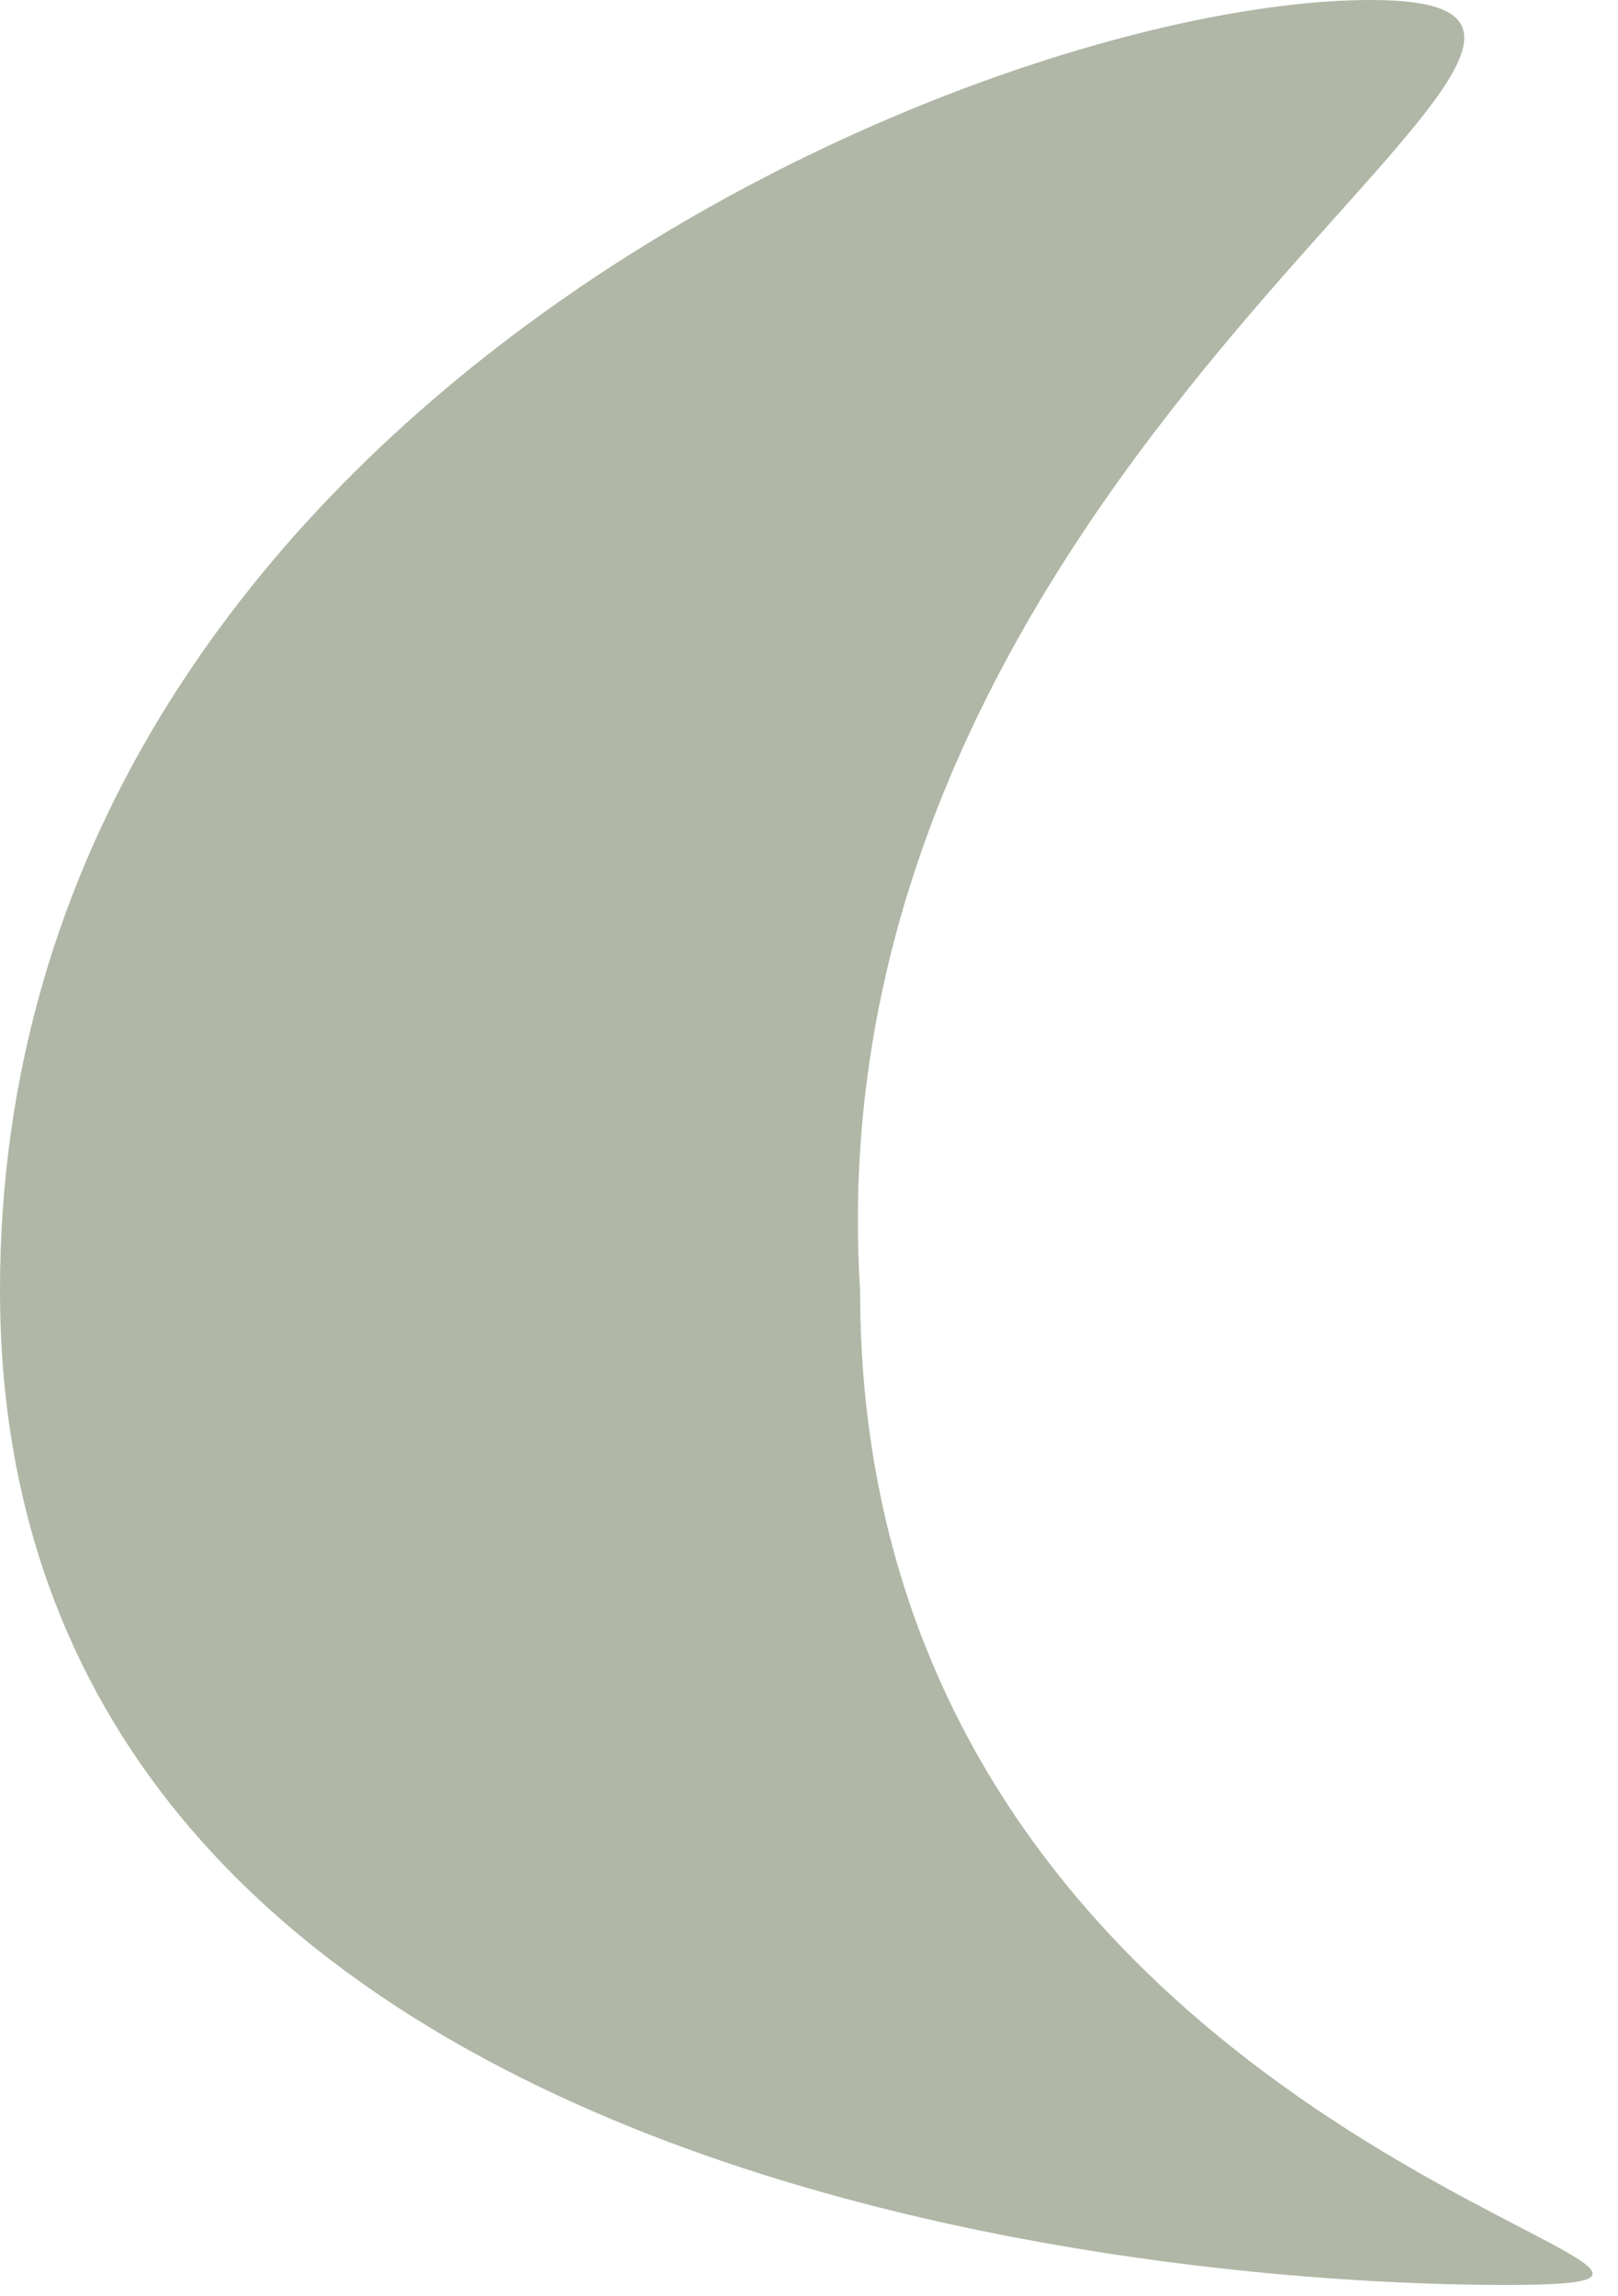
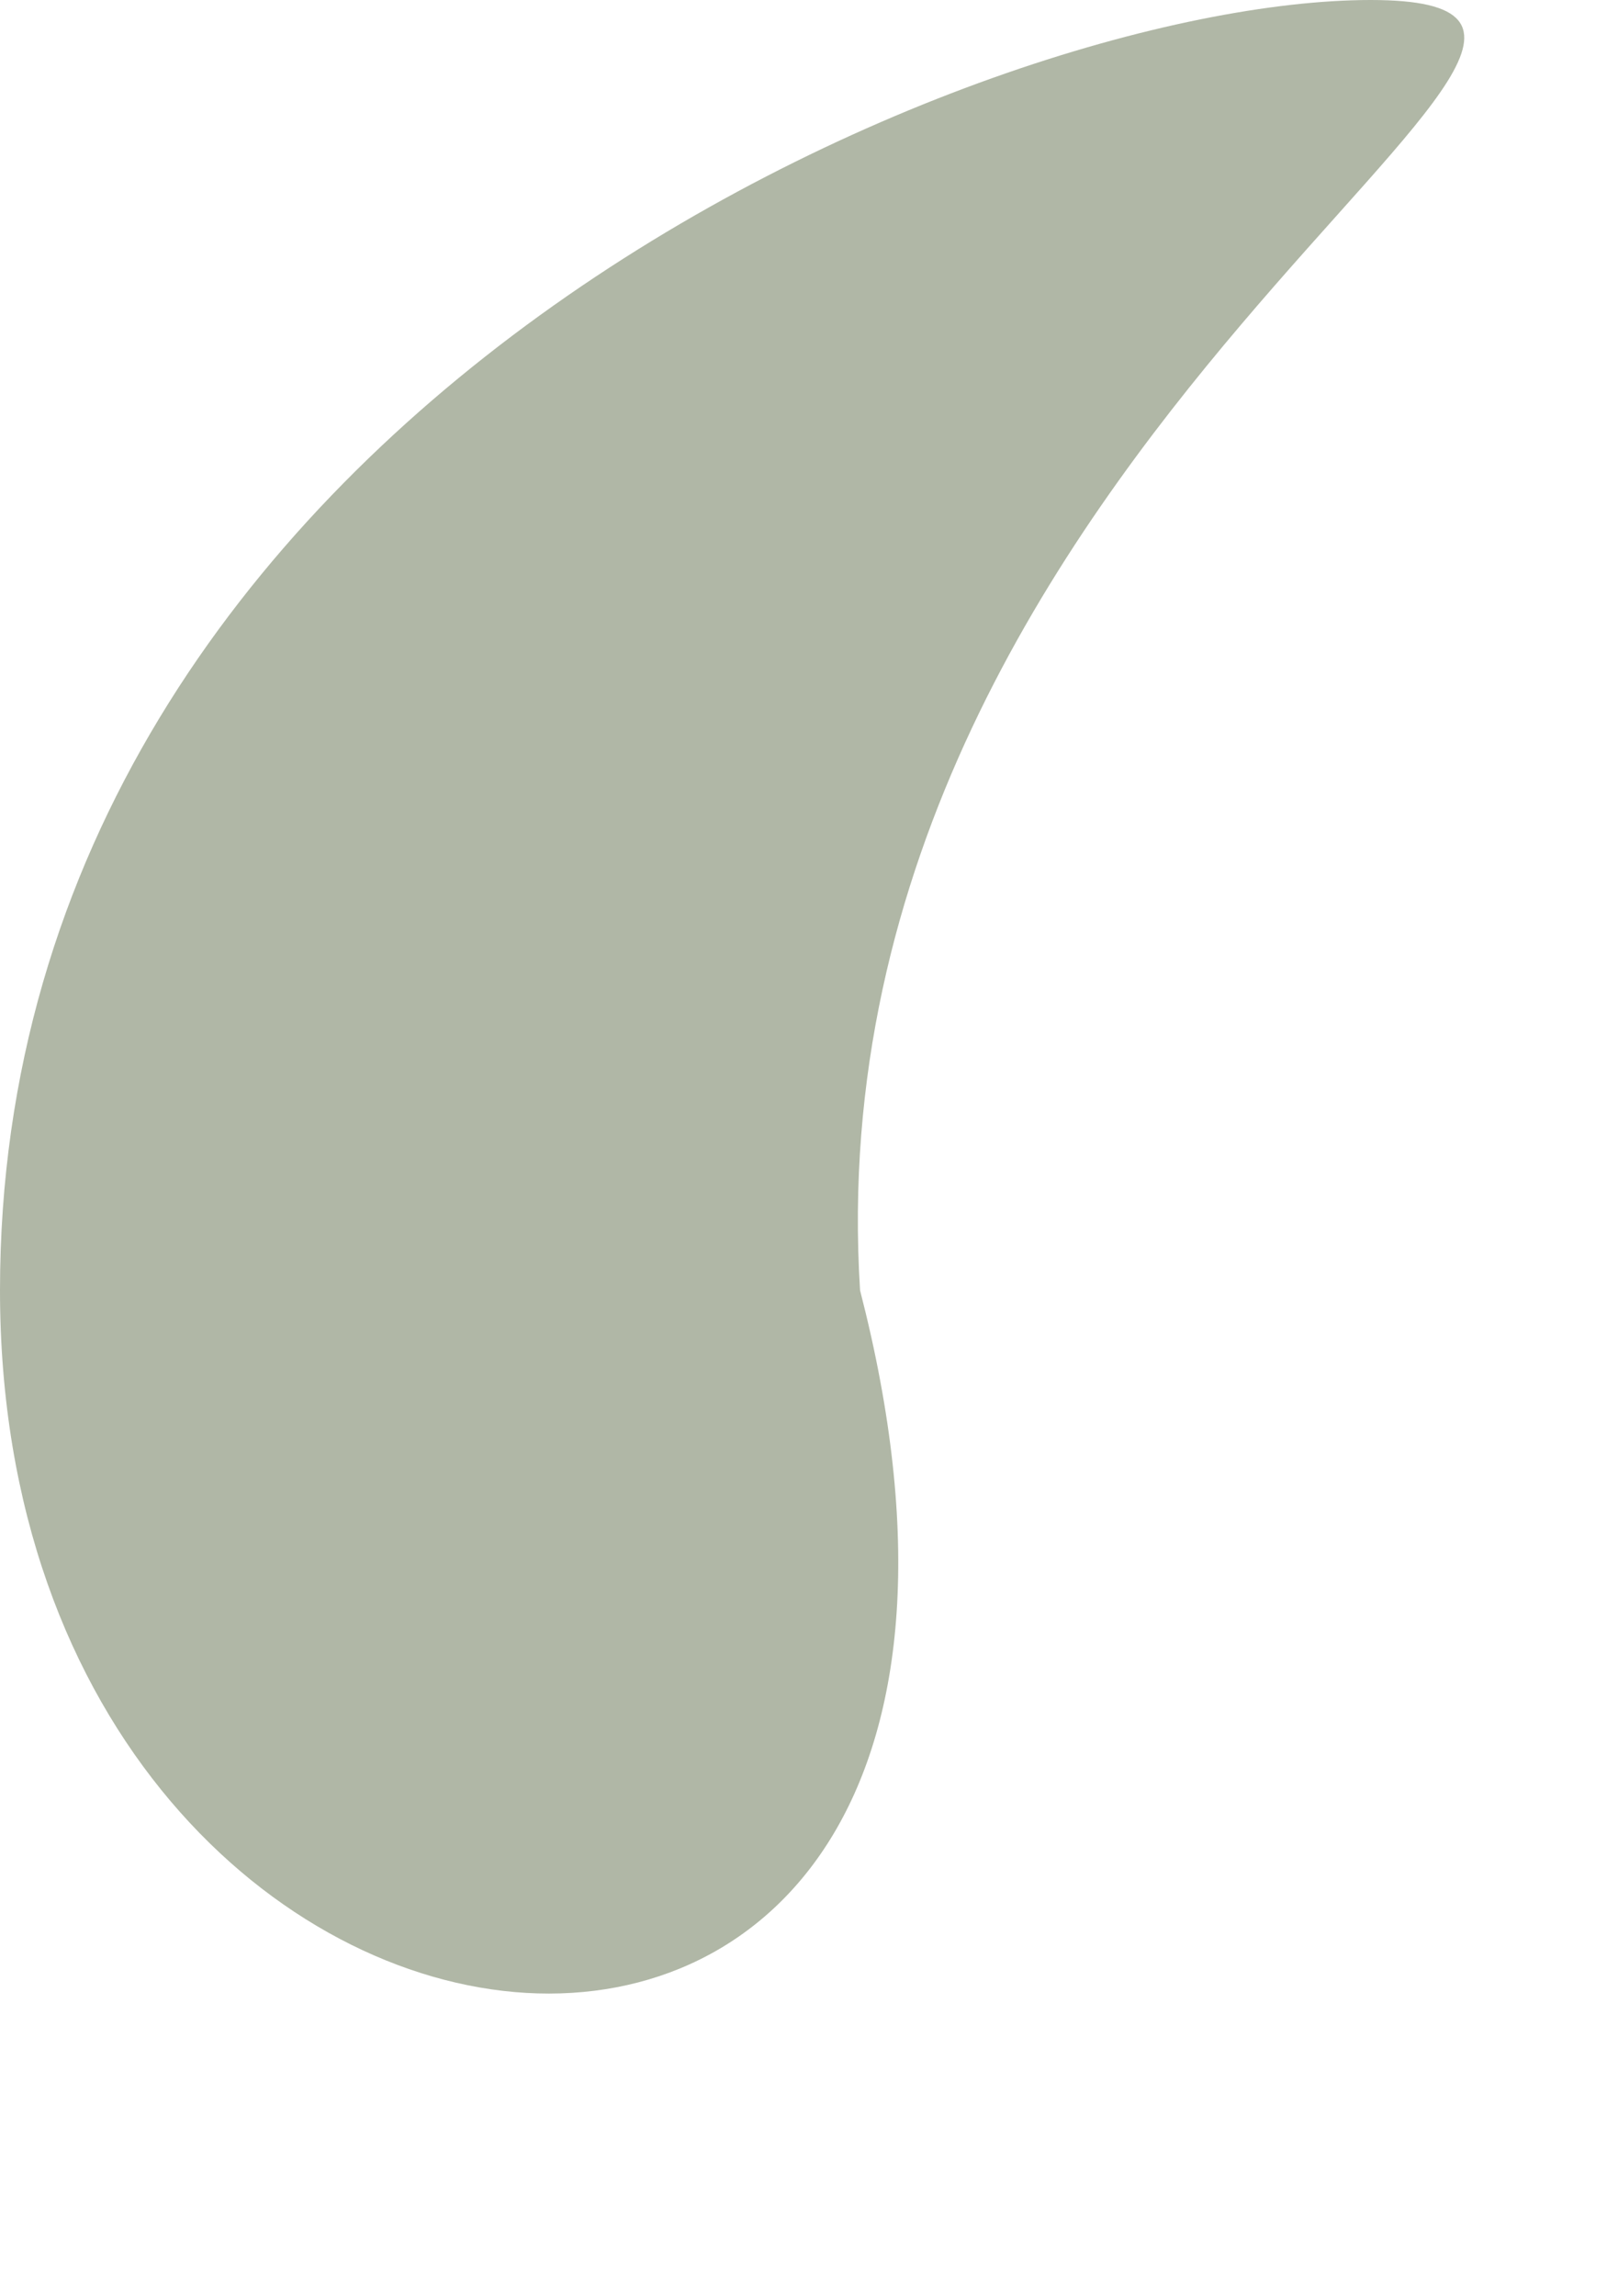
<svg xmlns="http://www.w3.org/2000/svg" fill="none" height="100%" overflow="visible" preserveAspectRatio="none" style="display: block;" viewBox="0 0 43 61" width="100%">
-   <path d="M22.857 34.286C22.857 57.64 50.336 60.715 40 60.715C29.665 60.715 0 57.64 0 34.286C0 10.932 26.093 0 36.429 0C46.764 0 21.429 11.572 22.857 34.286Z" fill="#B0B7A6" id="Ellipse 56" />
+   <path d="M22.857 34.286C29.665 60.715 0 57.64 0 34.286C0 10.932 26.093 0 36.429 0C46.764 0 21.429 11.572 22.857 34.286Z" fill="#B0B7A6" id="Ellipse 56" />
</svg>